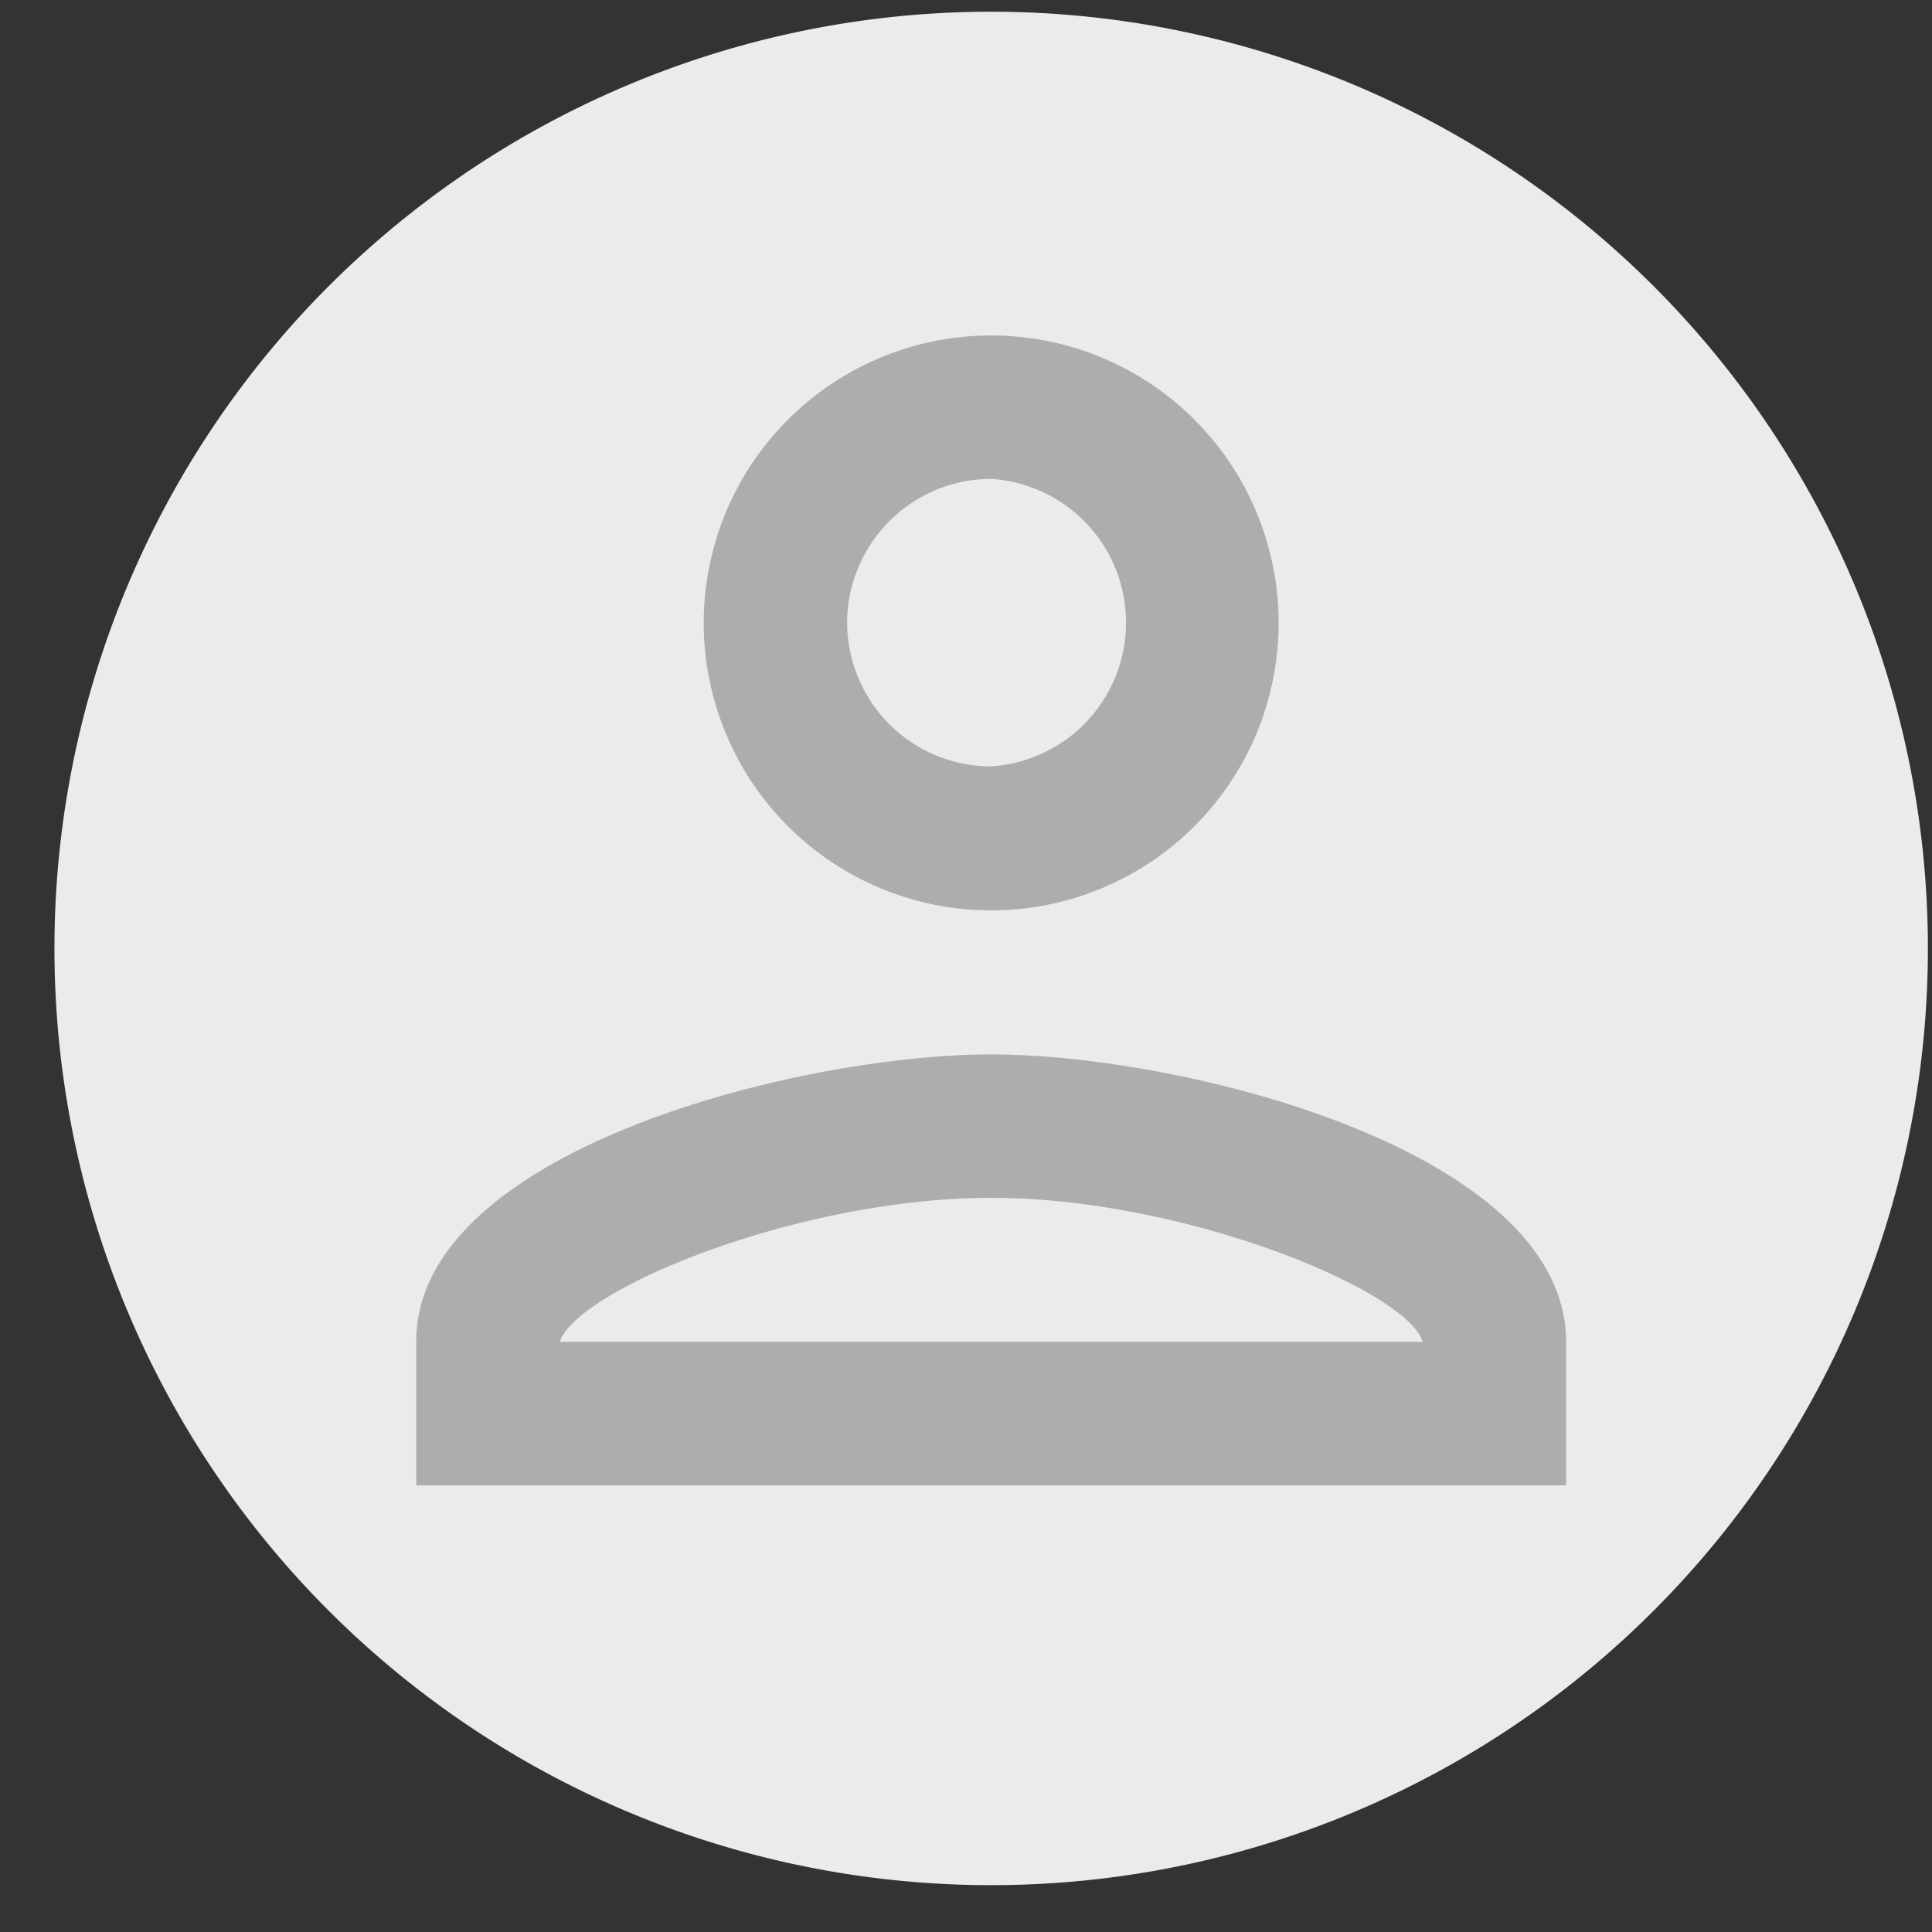
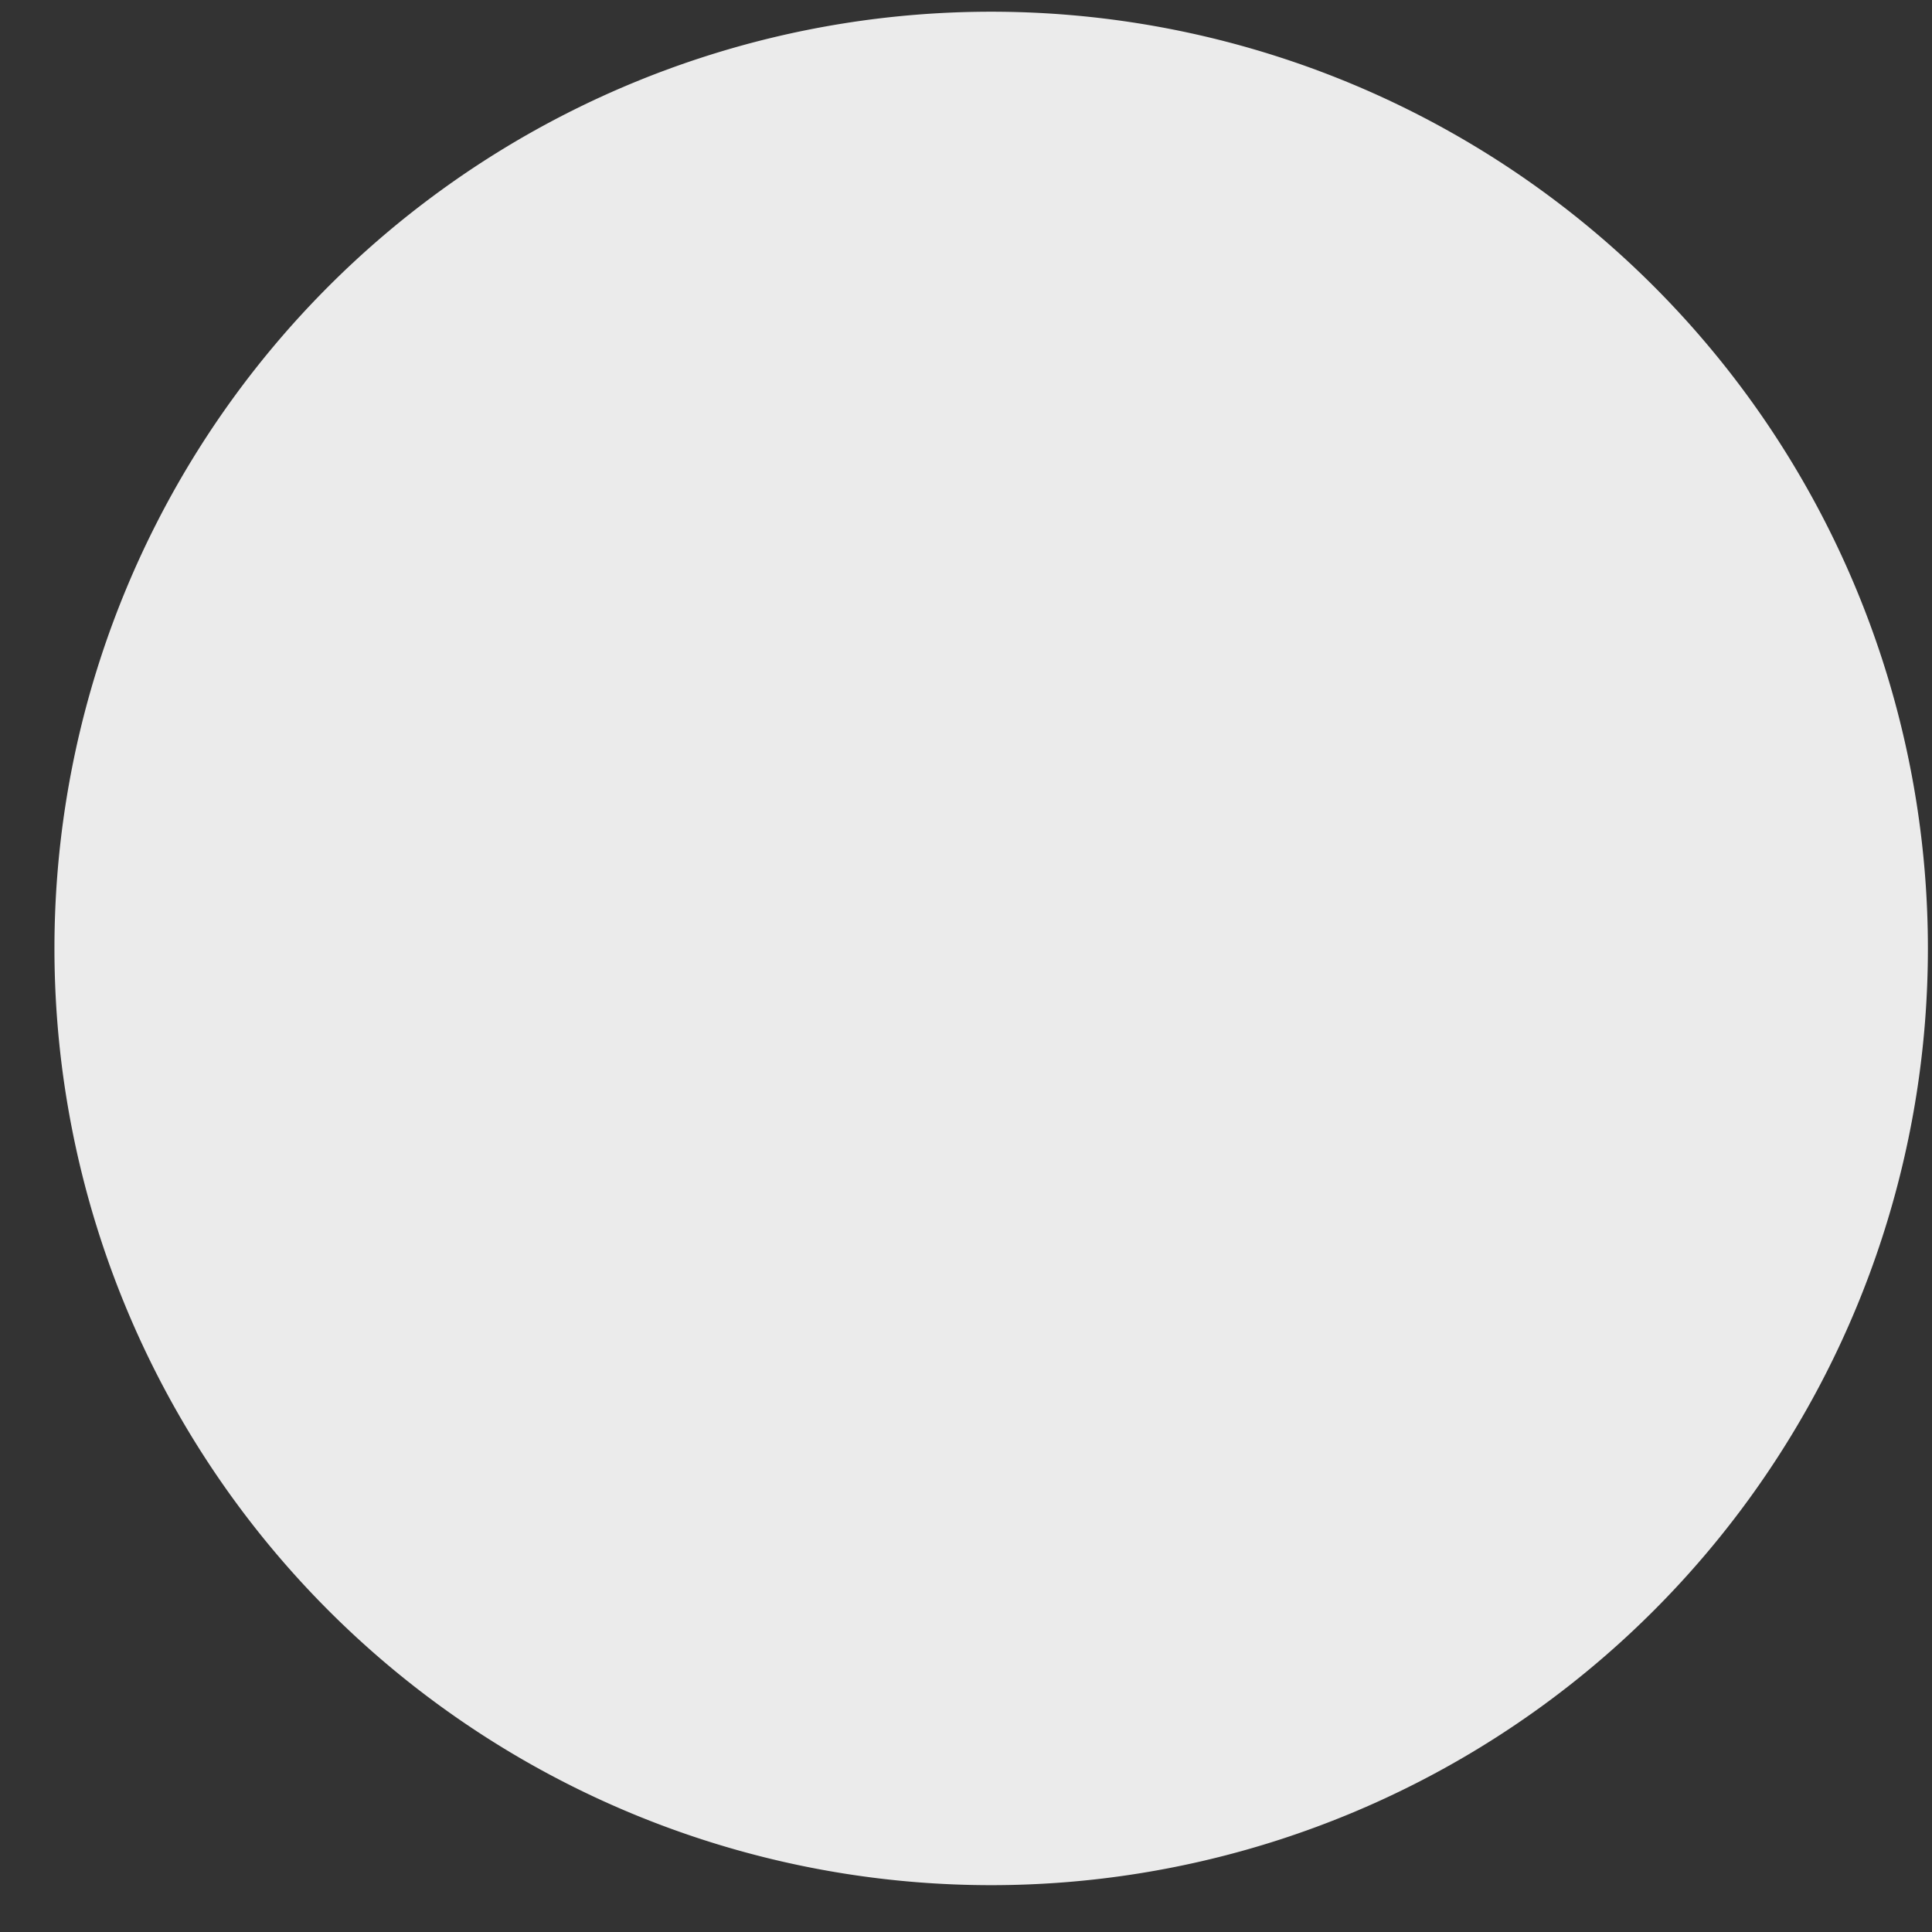
<svg xmlns="http://www.w3.org/2000/svg" fill="none" viewBox="0 0 33 33">
  <rect x="0" y="0" width="33" height="33" fill="#333333" stroke="none" />
  <path fill="#EBEBEB" d="M16.93 32.2a16 16 0 100-32 16 16 0 000 32z" />
-   <path fill="#ADADAD" d="M16.93 8.18a2.46 2.46 0 010 4.91 2.46 2.46 0 01-2.46-2.45c0-1.35 1.1-2.46 2.46-2.46zm0 12.28c3.32 0 7.12 1.59 7.37 2.46H9.56c.29-.89 4.07-2.46 7.37-2.46zm0-14.73a4.91 4.91 0 100 9.82 4.91 4.91 0 000-9.82zm0 12.28c-3.28 0-9.82 1.64-9.82 4.9v2.46h19.64v-2.45c0-3.27-6.54-4.91-9.82-4.91z" />
</svg>